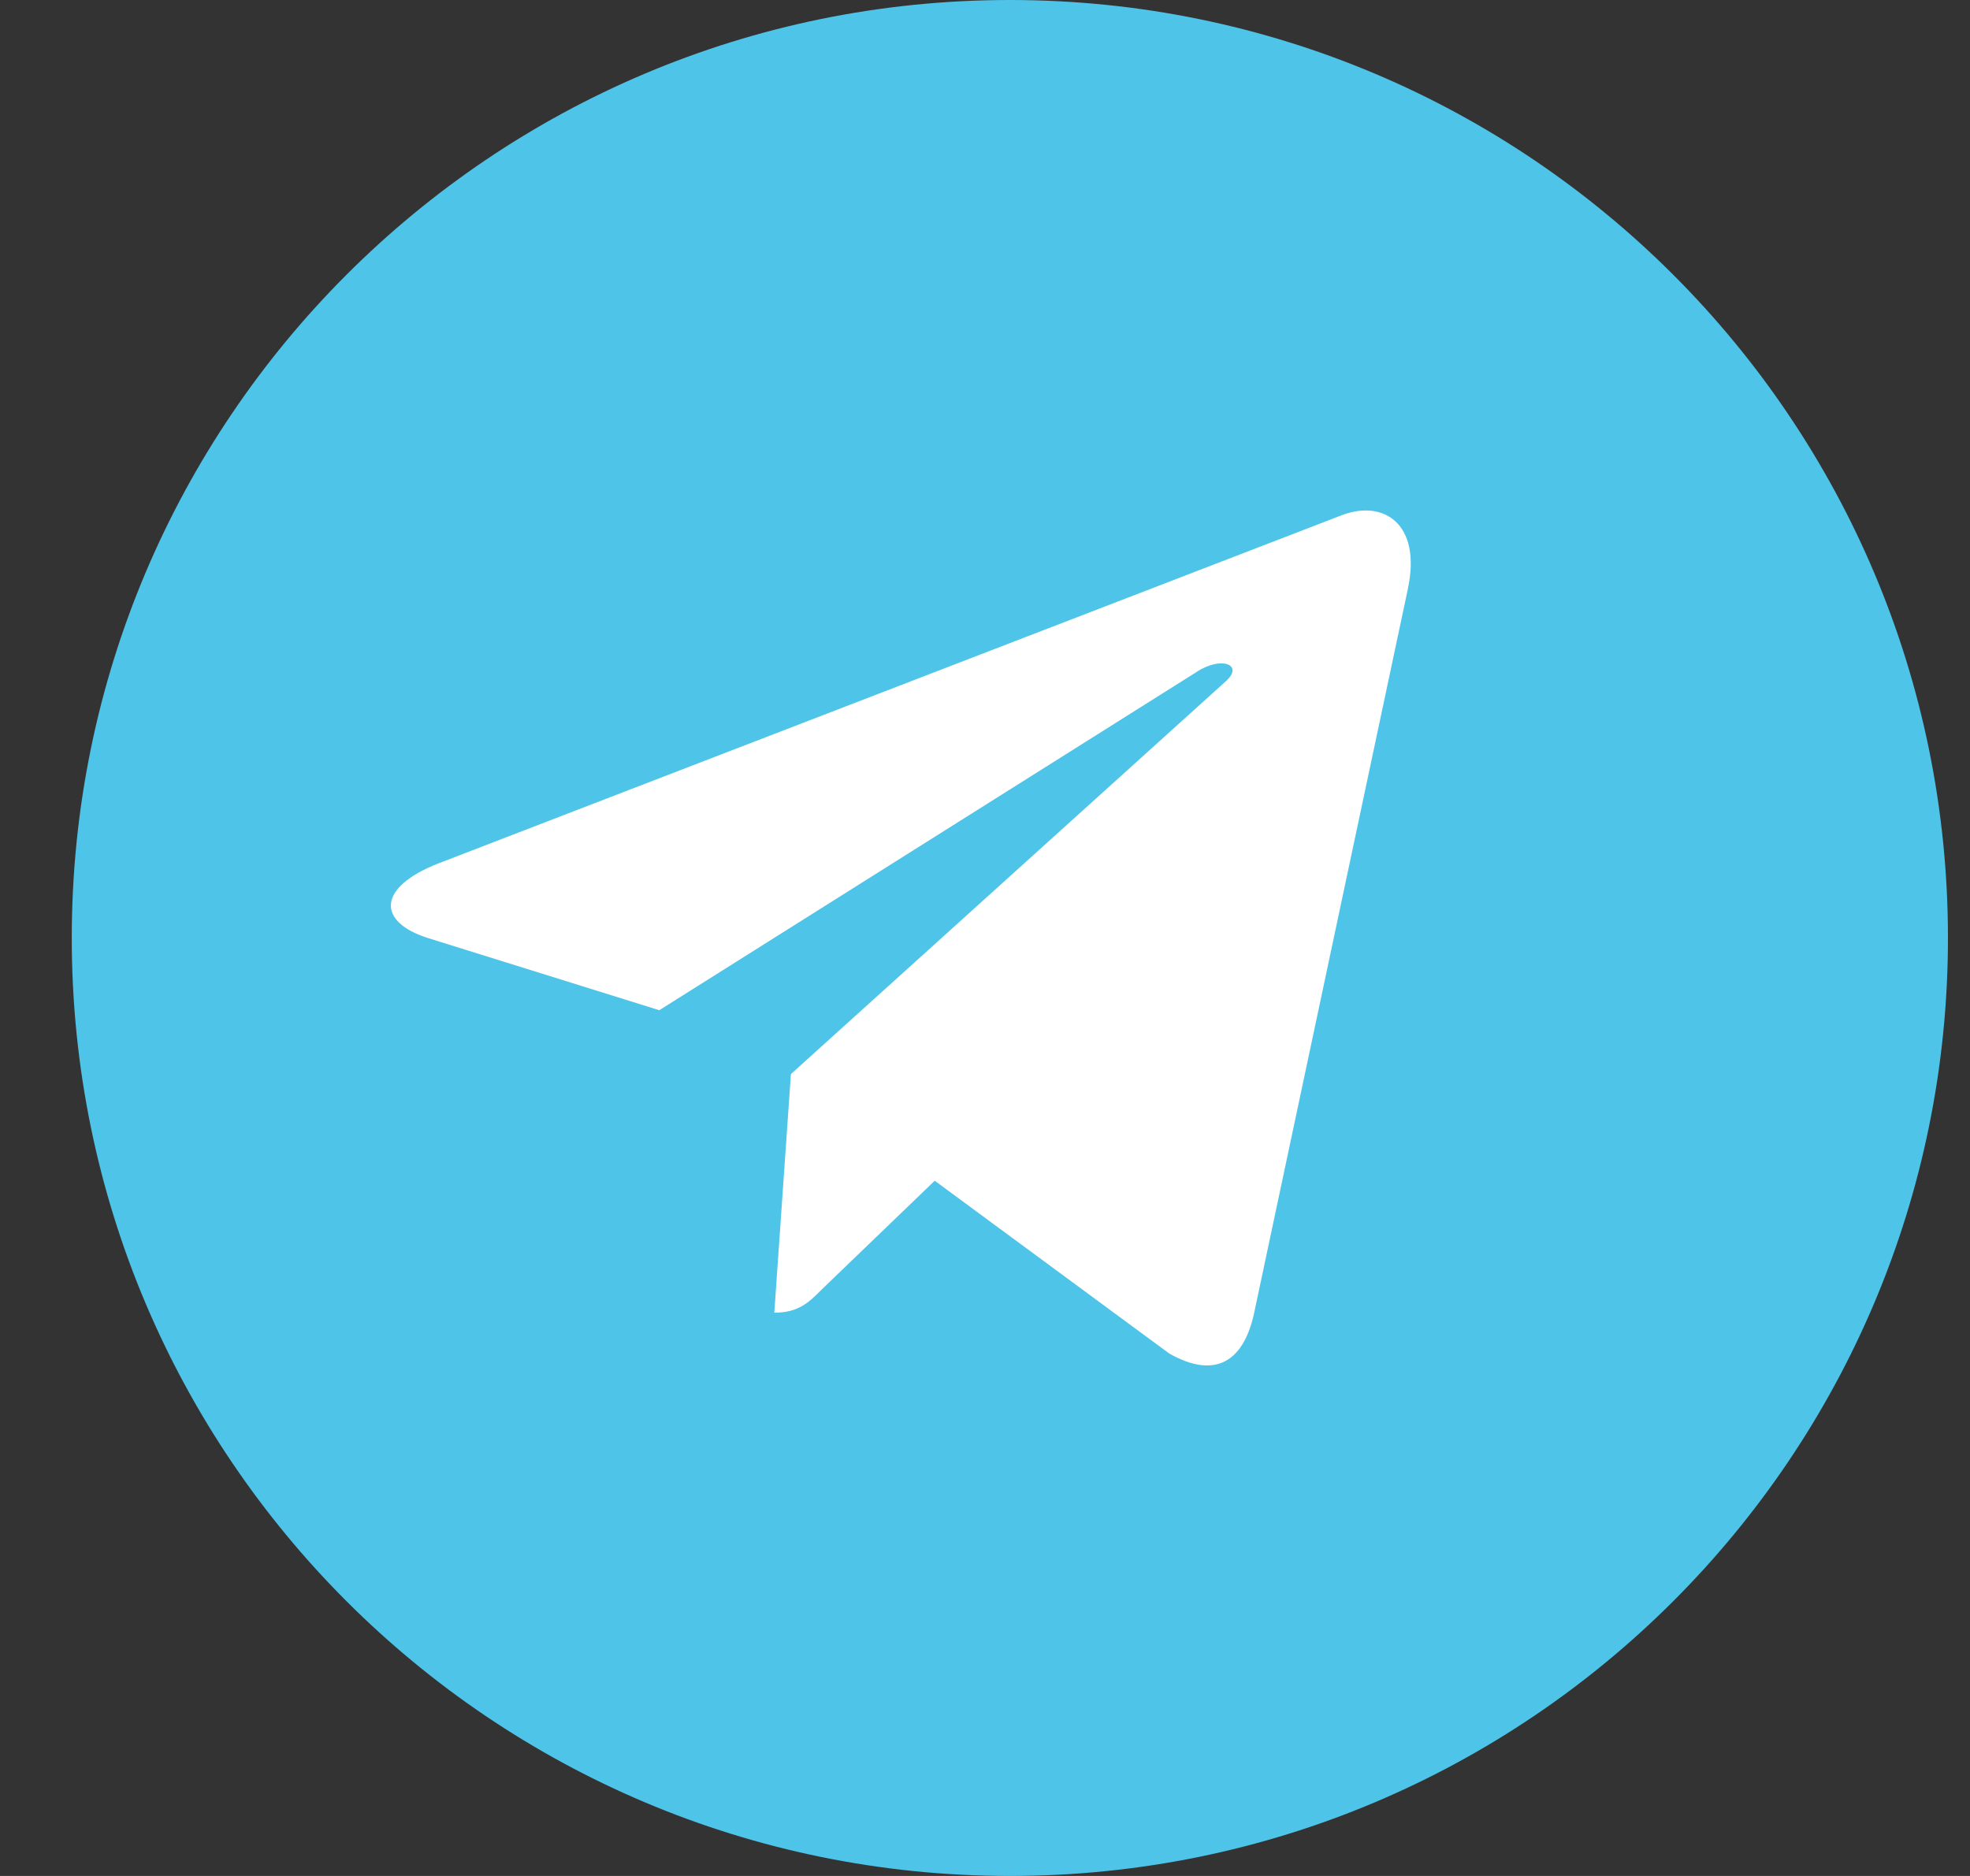
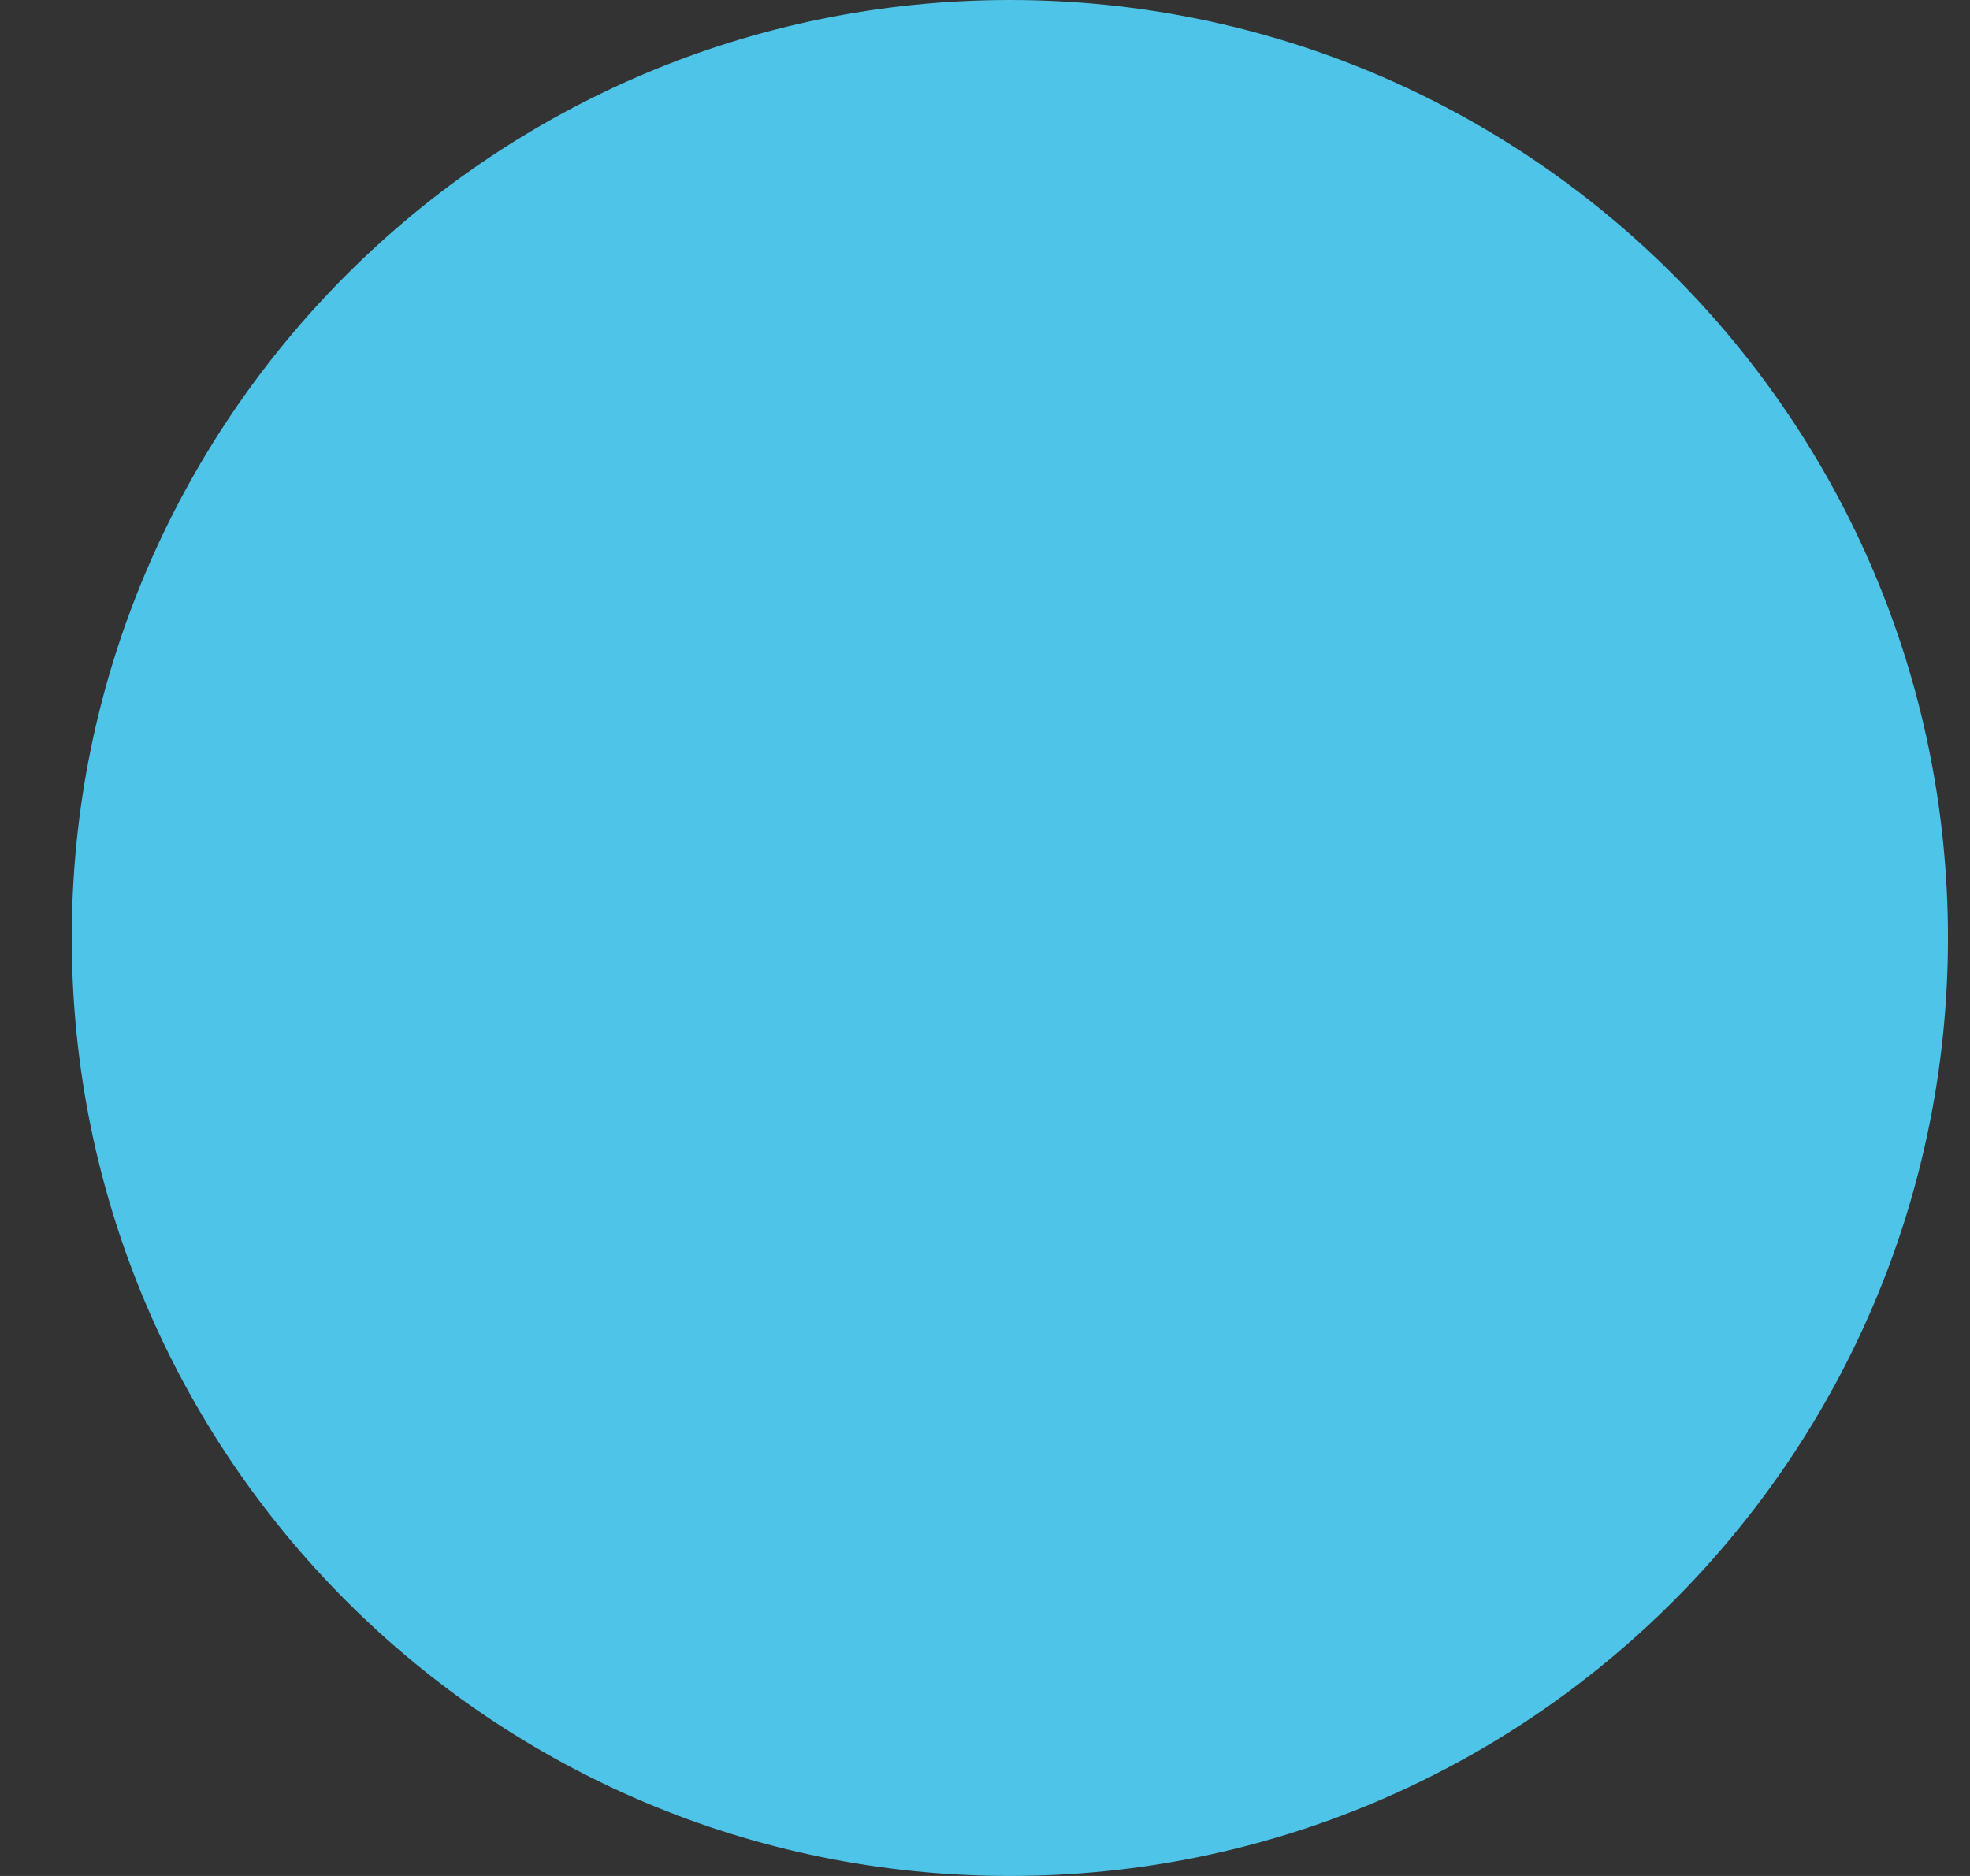
<svg xmlns="http://www.w3.org/2000/svg" width="21" height="20" viewBox="0 0 21 20" fill="none">
  <rect x="0" y="0" width="21" height="20" fill="#333333" stroke="none" />
  <g clip-path="url(#clip0_2357_2166)">
    <path d="M10.765 20C16.288 20 20.765 15.523 20.765 10C20.765 4.477 16.288 0 10.765 0C5.242 0 0.765 4.477 0.765 10C0.765 15.523 5.242 20 10.765 20Z" fill="#4EC4E9" />
-     <path d="M4.673 9.205L14.315 5.488C14.762 5.326 15.153 5.597 15.008 6.274L15.009 6.273L13.367 14.007C13.245 14.555 12.92 14.689 12.464 14.43L9.964 12.588L8.758 13.749C8.625 13.883 8.512 13.995 8.254 13.995L8.431 11.451L13.065 7.265C13.266 7.088 13.02 6.988 12.754 7.165L7.028 10.77L4.56 10C4.024 9.83 4.012 9.464 4.673 9.205V9.205Z" fill="white" />
  </g>
  <defs>
    <clipPath id="clip0_2357_2166">
      <rect width="20" height="20" fill="white" transform="translate(0.765)" />
    </clipPath>
  </defs>
</svg>